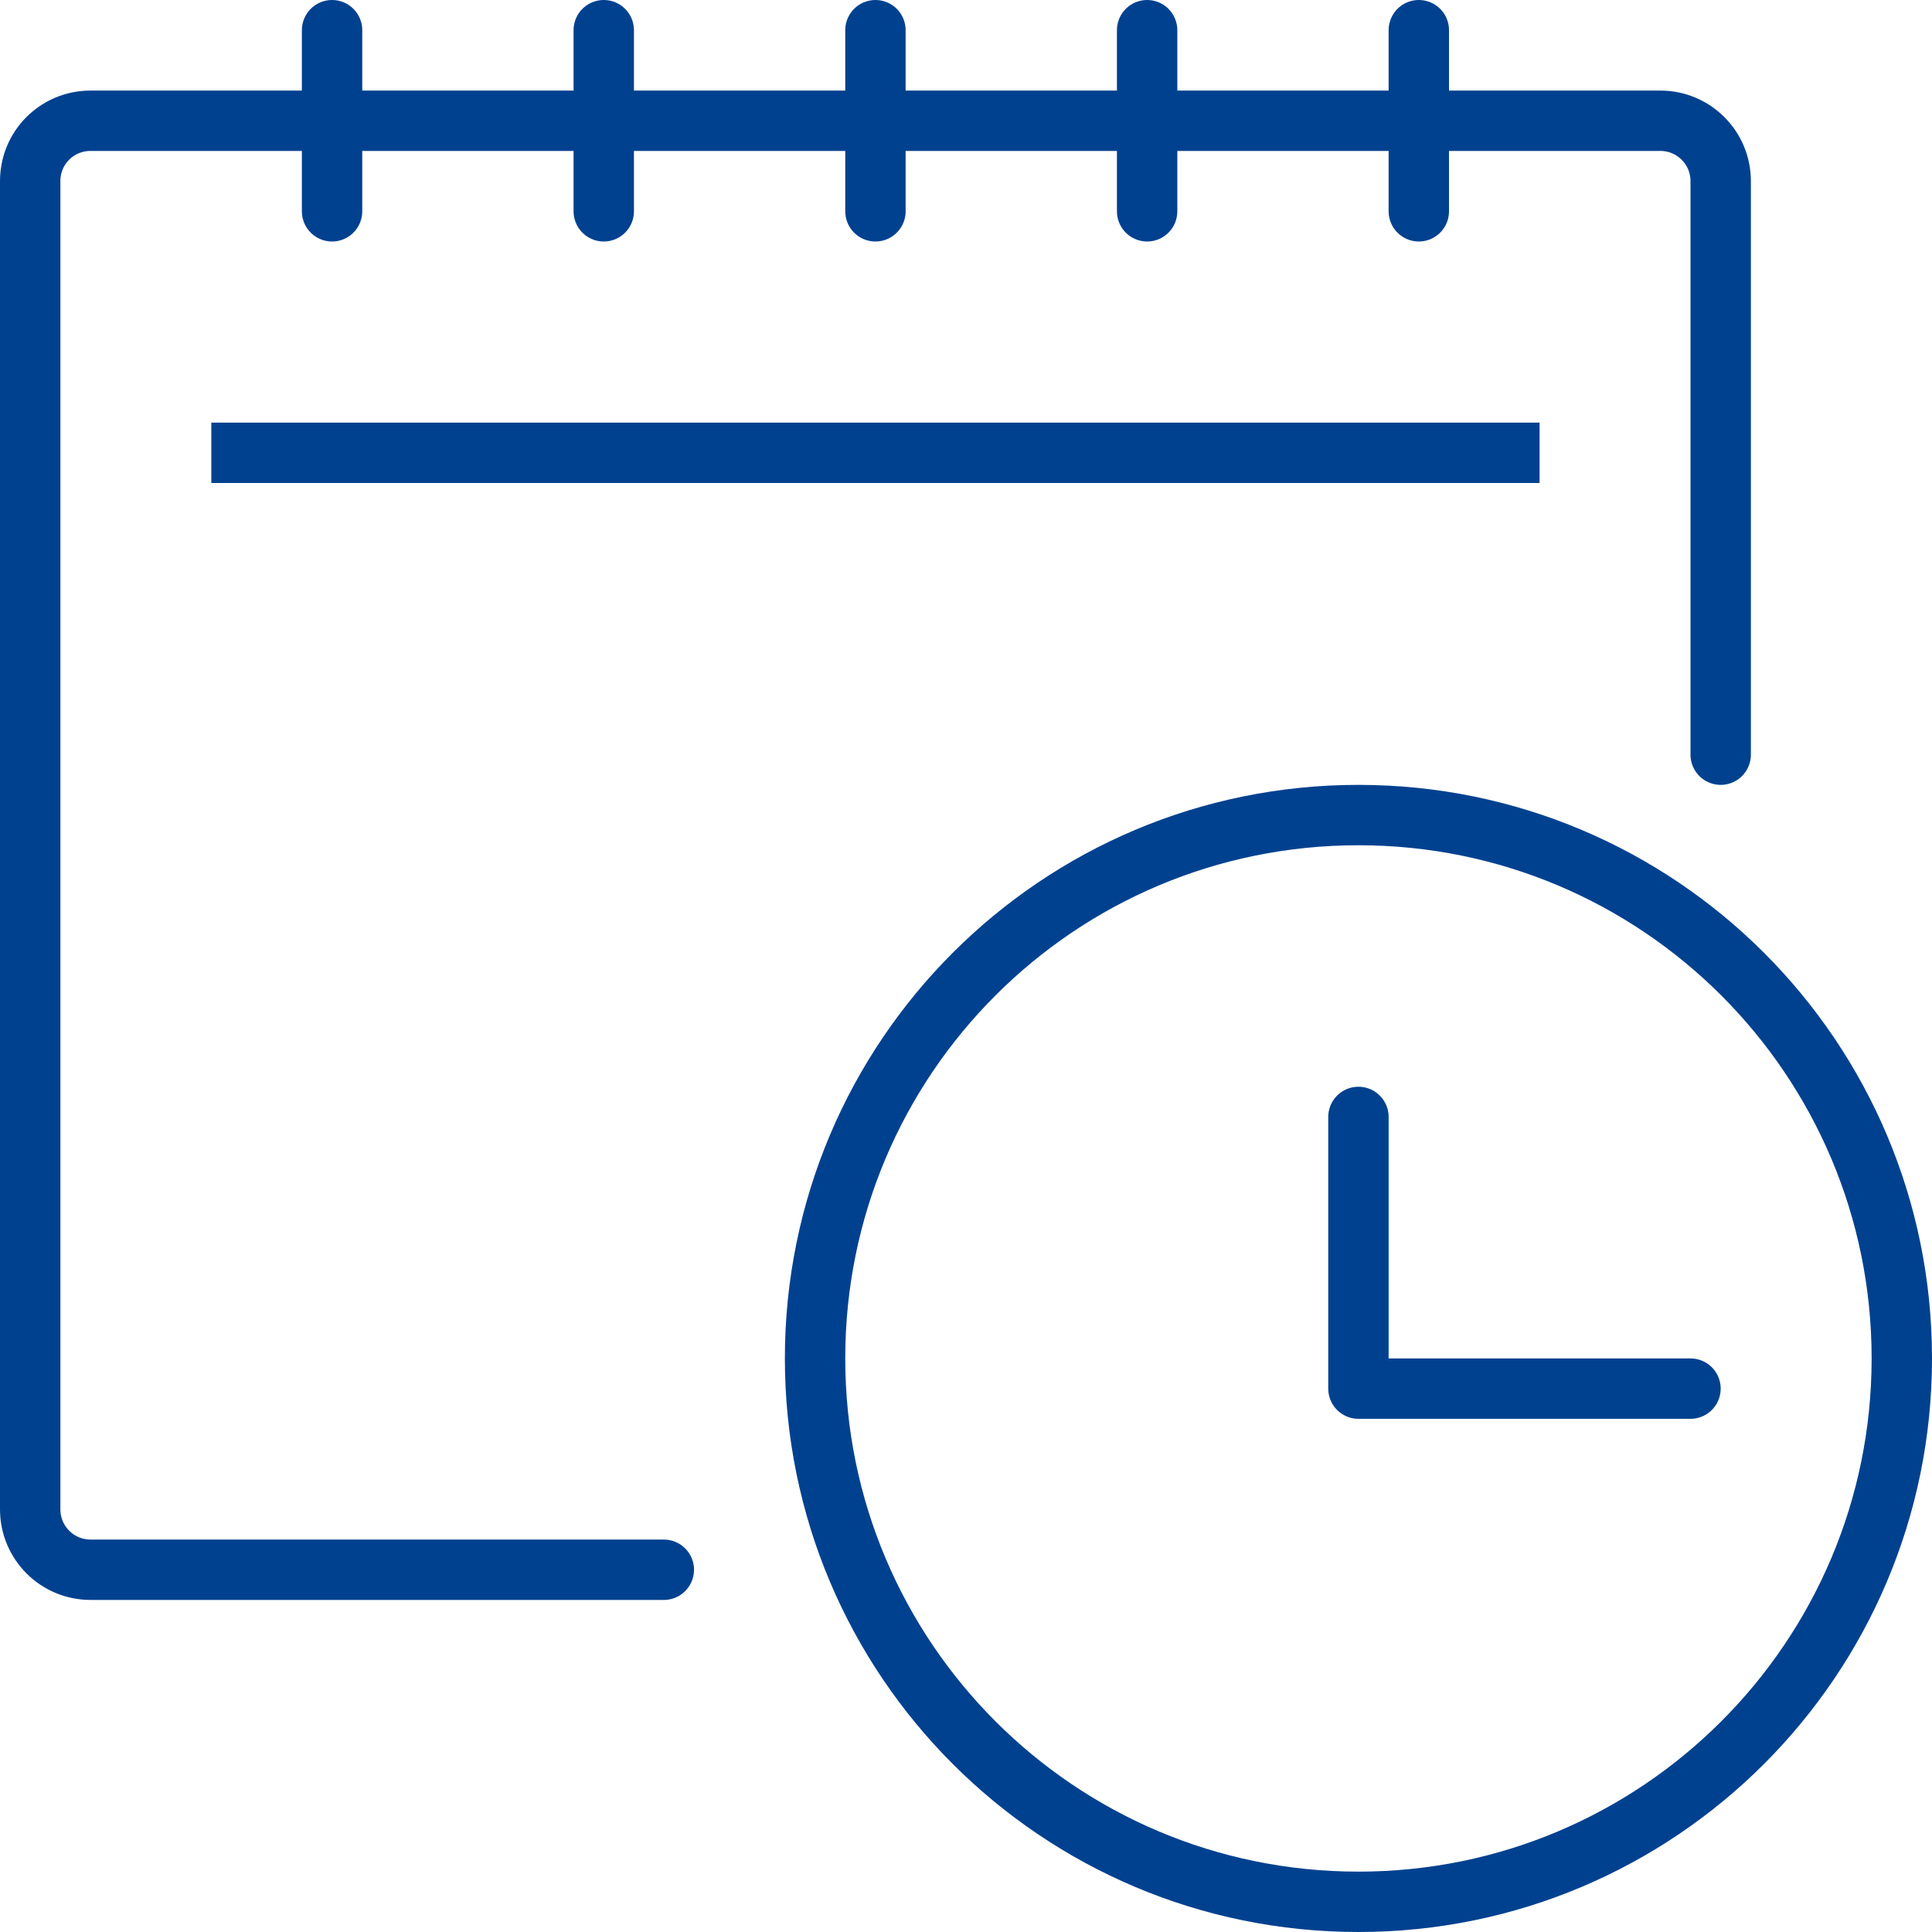
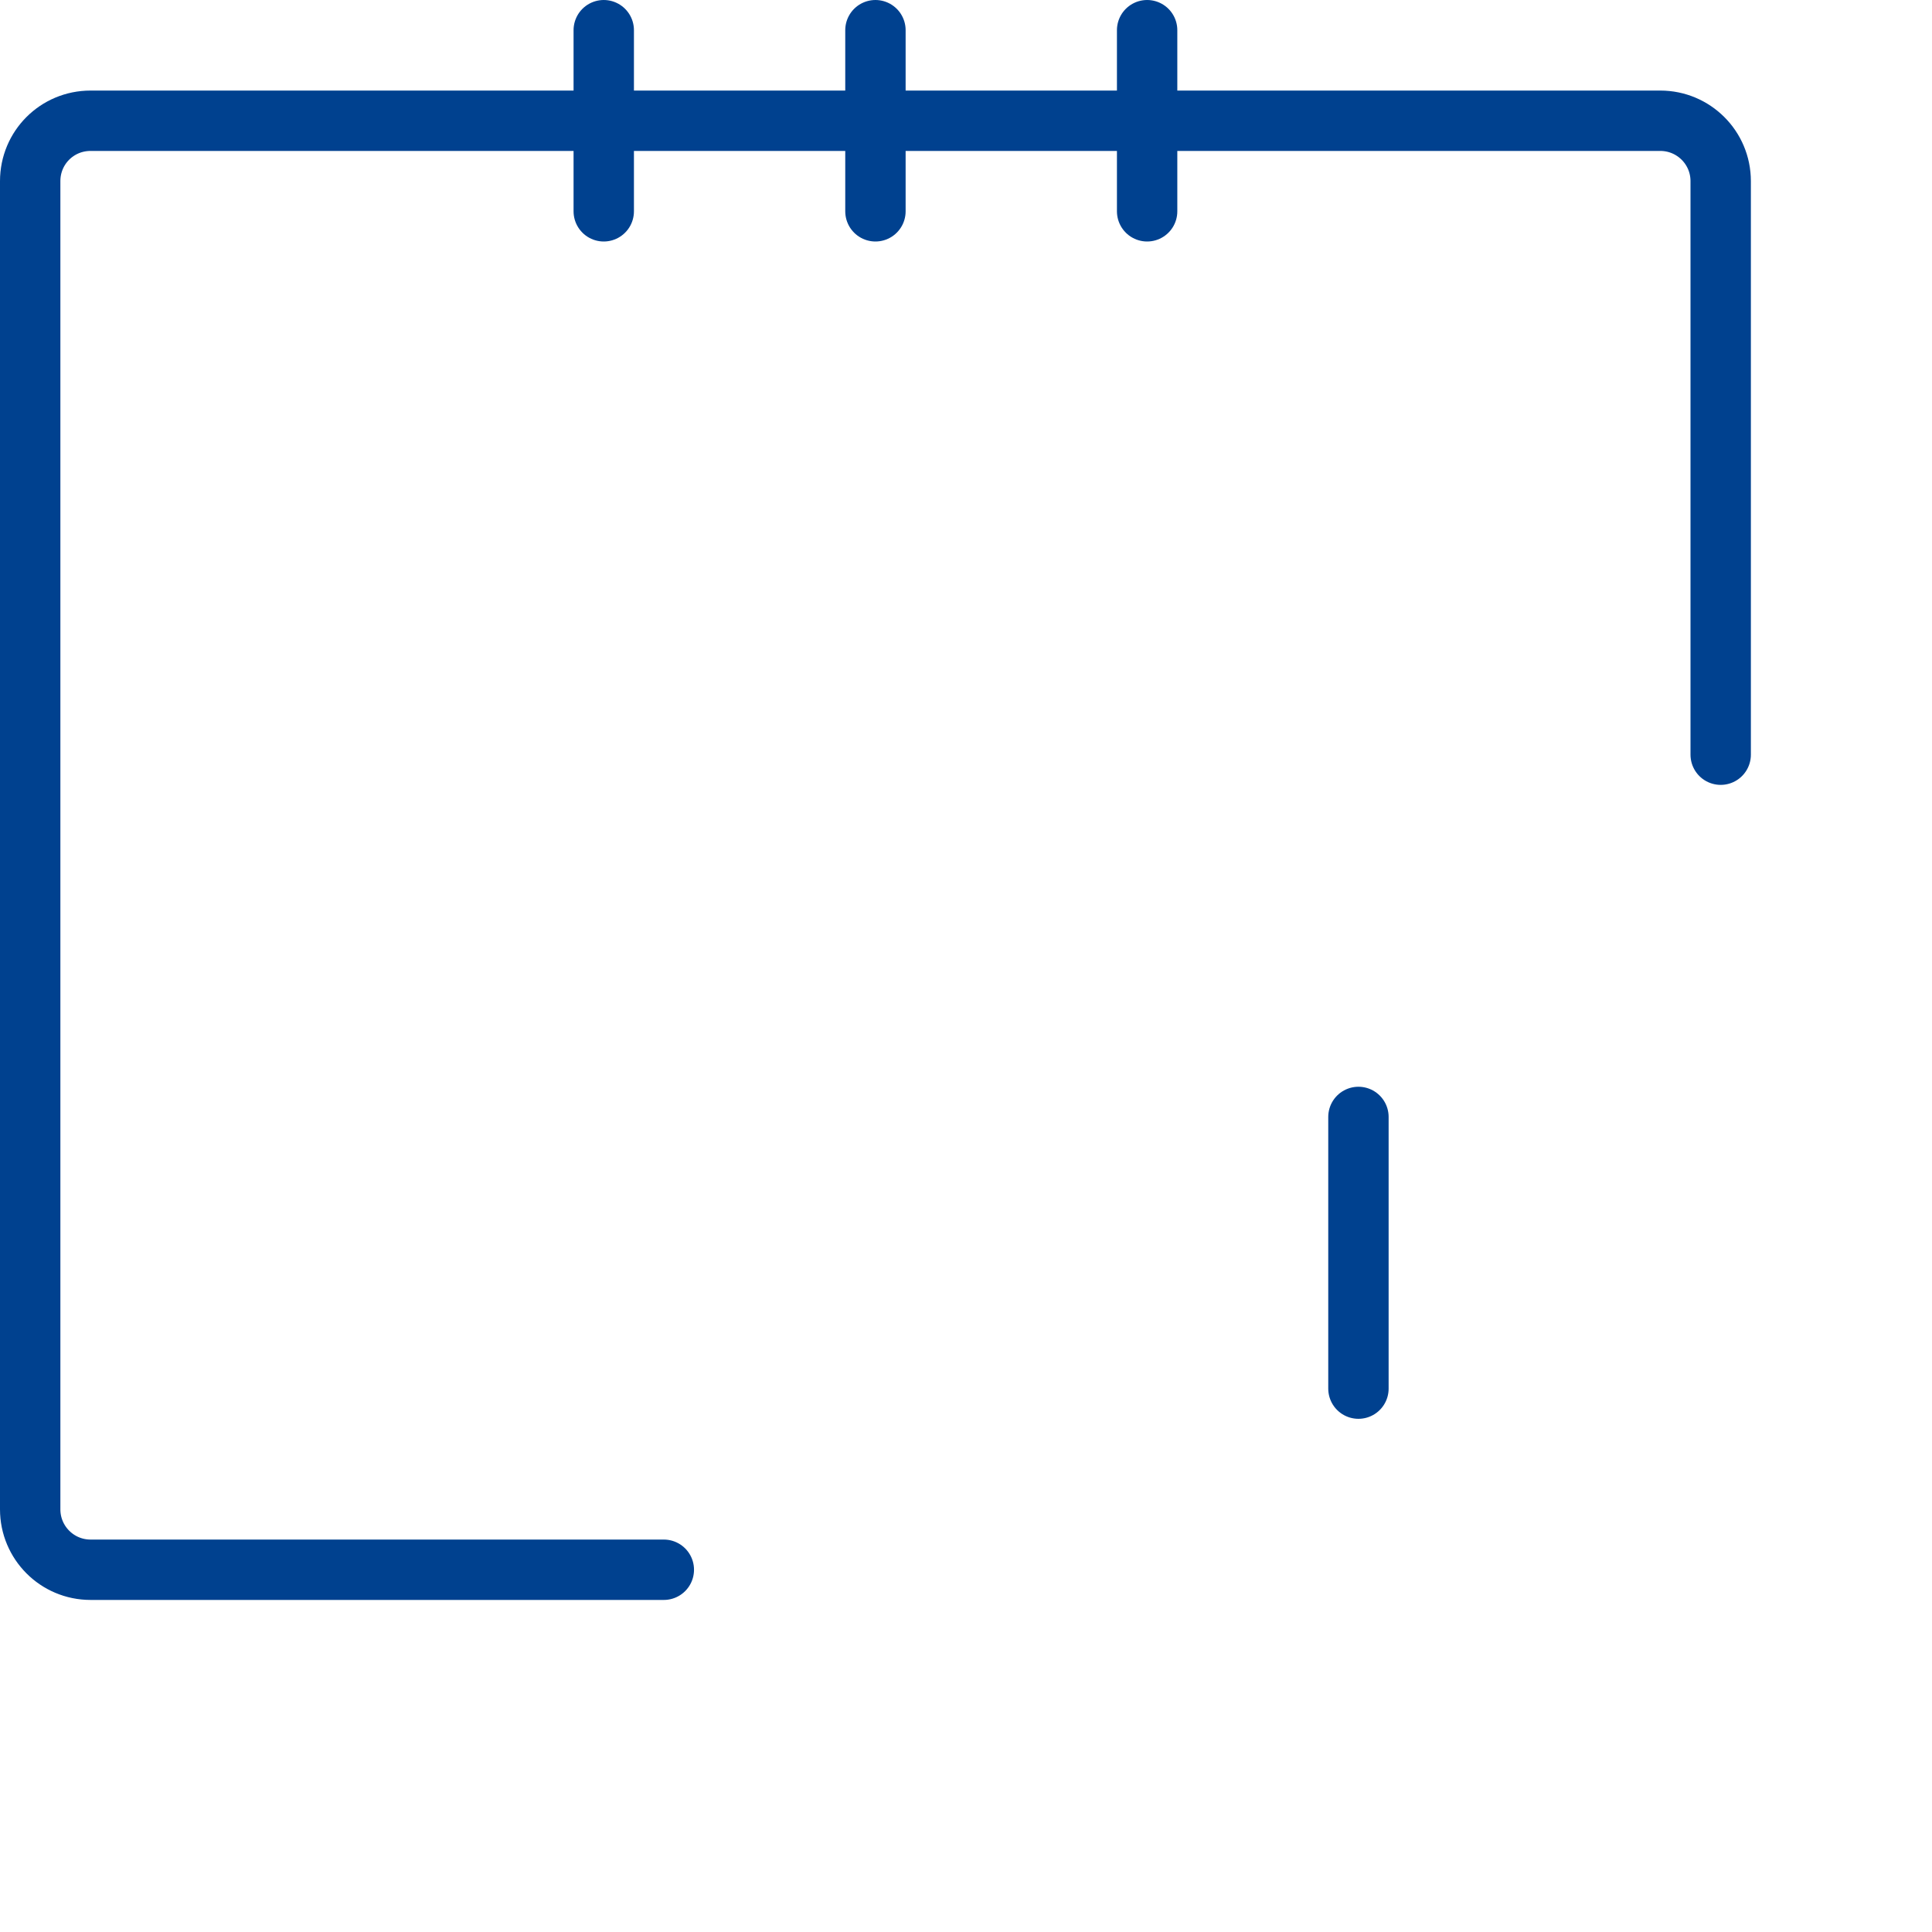
<svg xmlns="http://www.w3.org/2000/svg" width="64" height="64" viewBox="0 0 64 64">
  <style type="text/css">
		.st2{stroke:#00418f;fill:none;stroke-width:2;stroke-linejoin:round;}
		.st1{stroke-linecap:round;stroke-linejoin:round;}
		.st0{stroke:#00418f;fill:none;stroke-width:2;stroke-linecap:round;stroke-linejoin:round;}
	</style>
-   <path class="st0" d="M45,37L45,46L56,46" />
-   <path class="st0" d="M63,45C63,54.94 54.94,63 45,63C35.05,63 27,54.94 27,45C27,35.05 35.05,27 45,27C54.94,27 63,35.05 63,45Z" />
+   <path class="st0" d="M45,37L45,46" />
  <path class="st0" d="M21.99,52L3,52C1.89,52 1,51.1 1,50L1,6C1,4.89 1.89,4 3,4L55,4C56.1,4 57,4.89 57,6L57,25" />
-   <path class="st0" d="M11,1L11,7" />
  <path class="st0" d="M20,1L20,7" />
  <path class="st0" d="M29,1L29,7" />
  <path class="st0" d="M38,1L38,7" />
-   <path class="st0" d="M47,1L47,7" />
-   <path class="st2" d="M7,15L51,15" />
</svg>